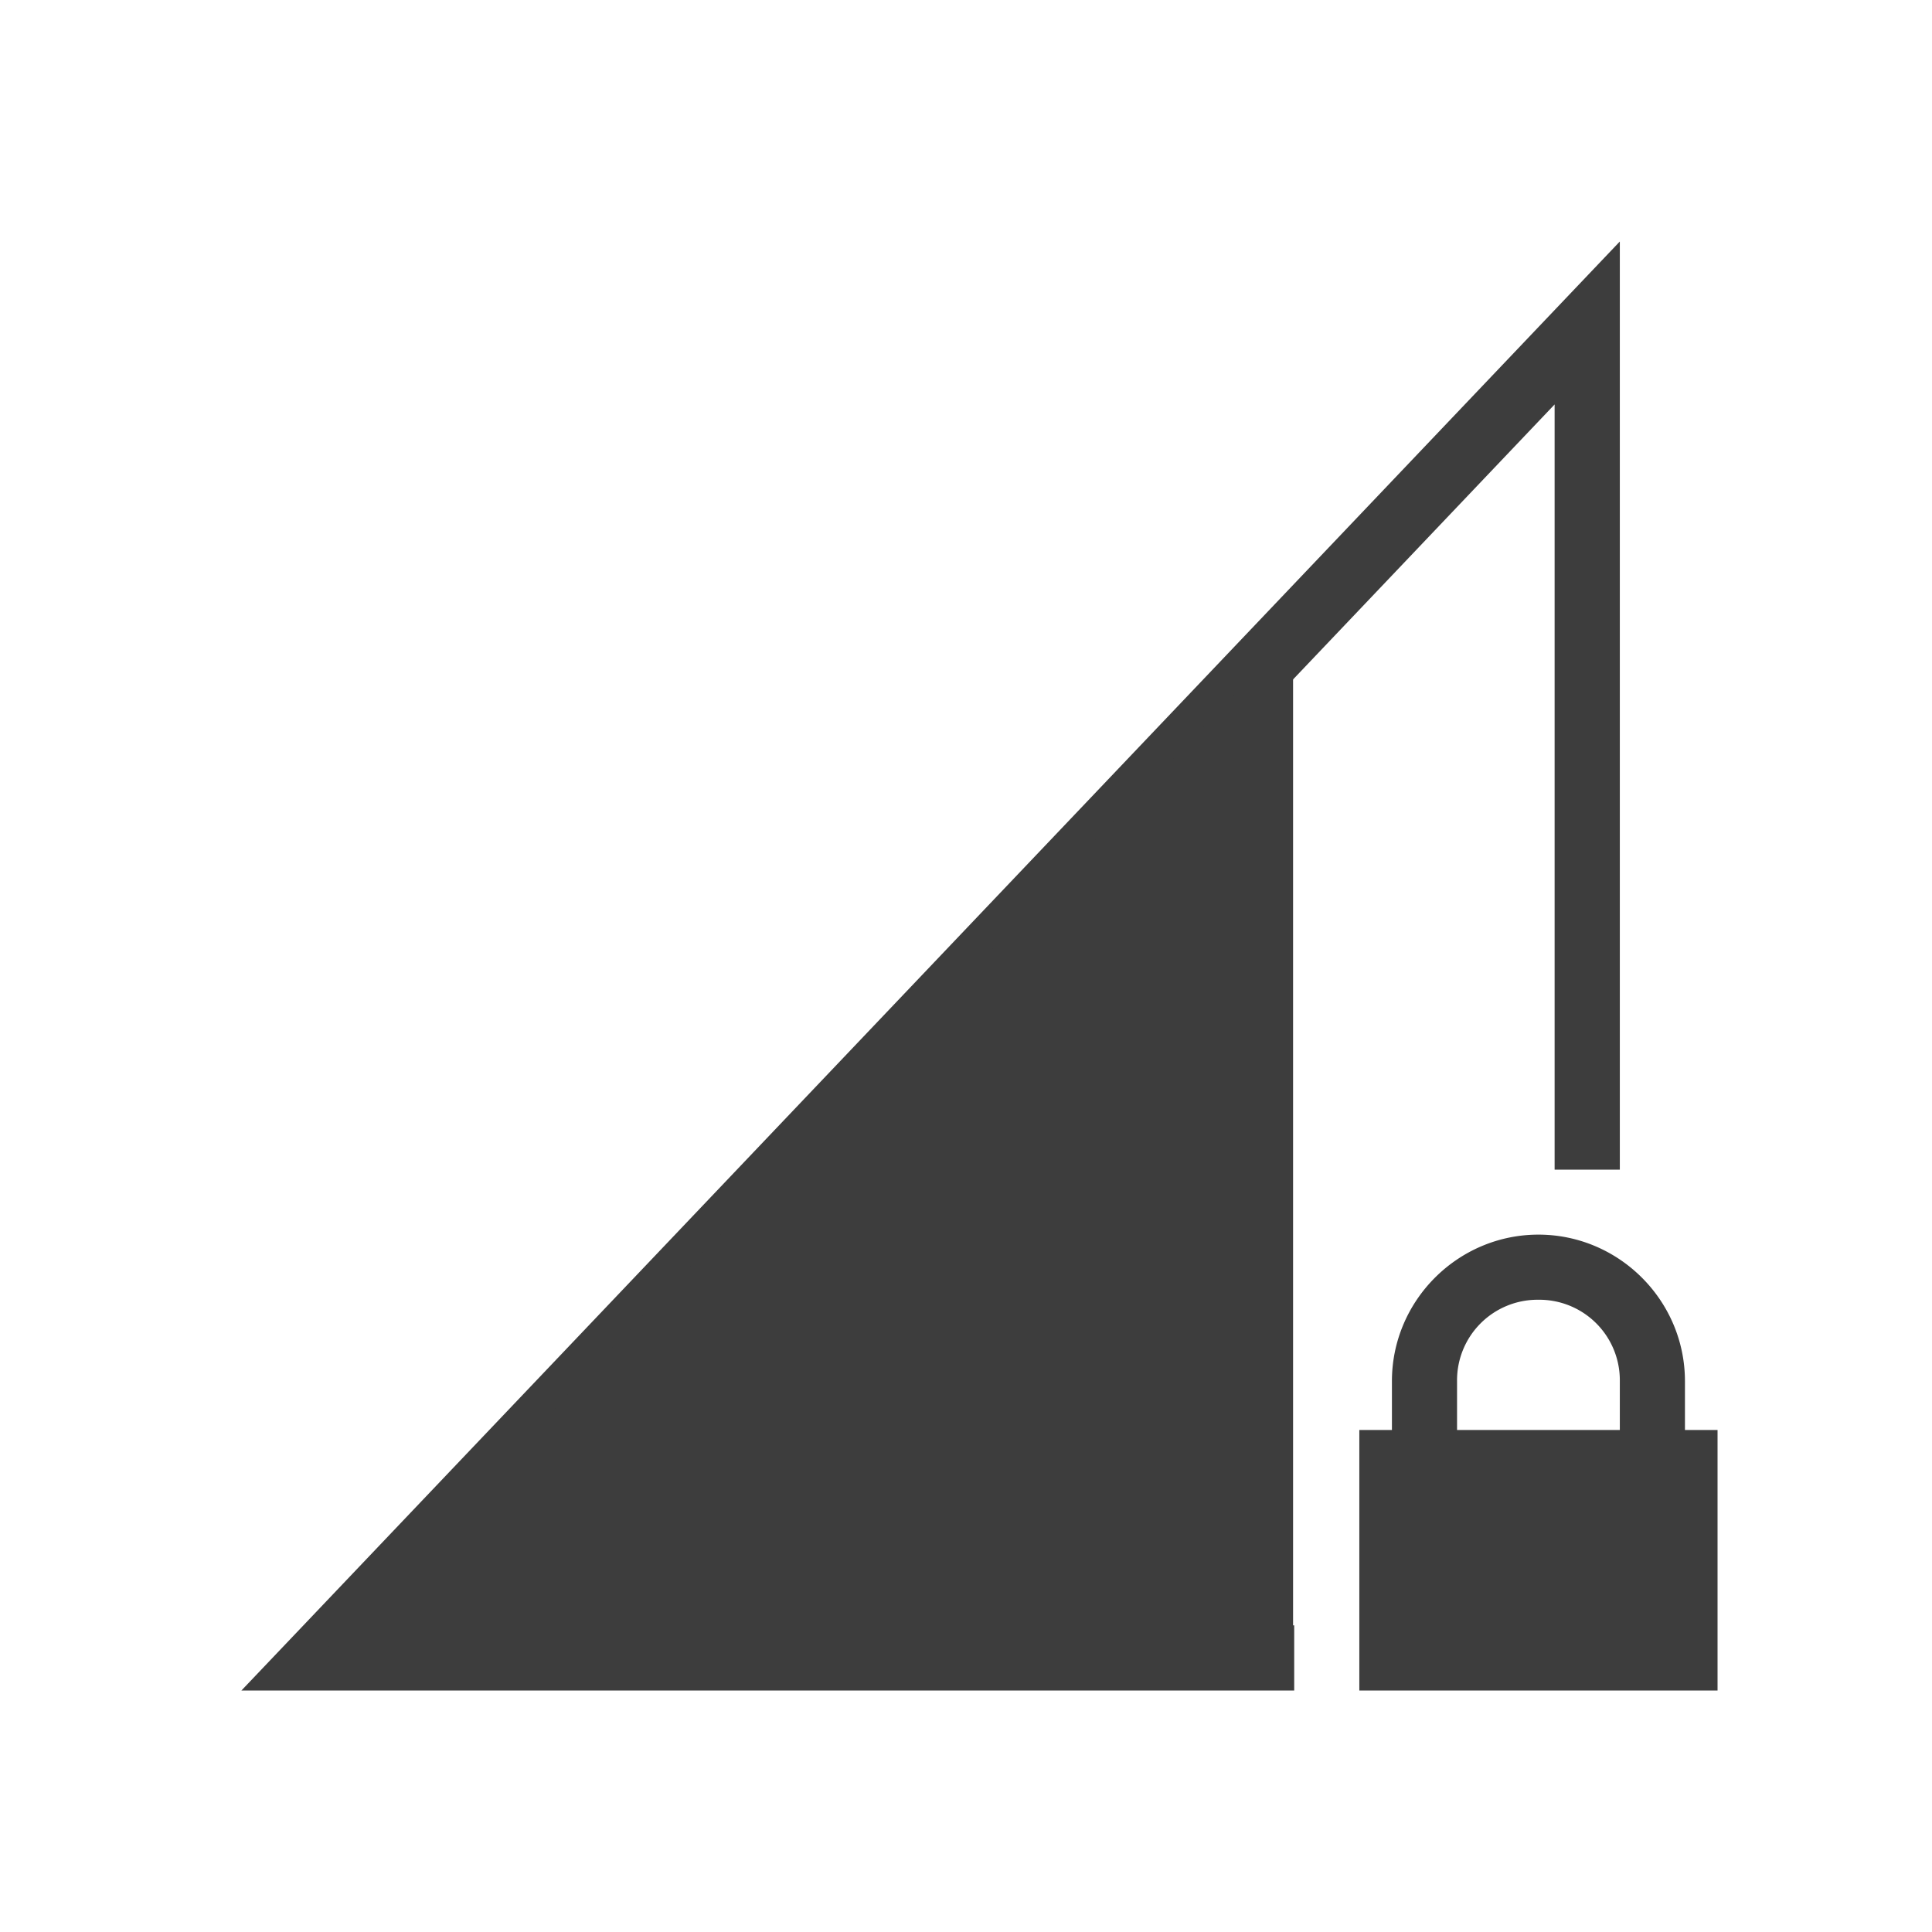
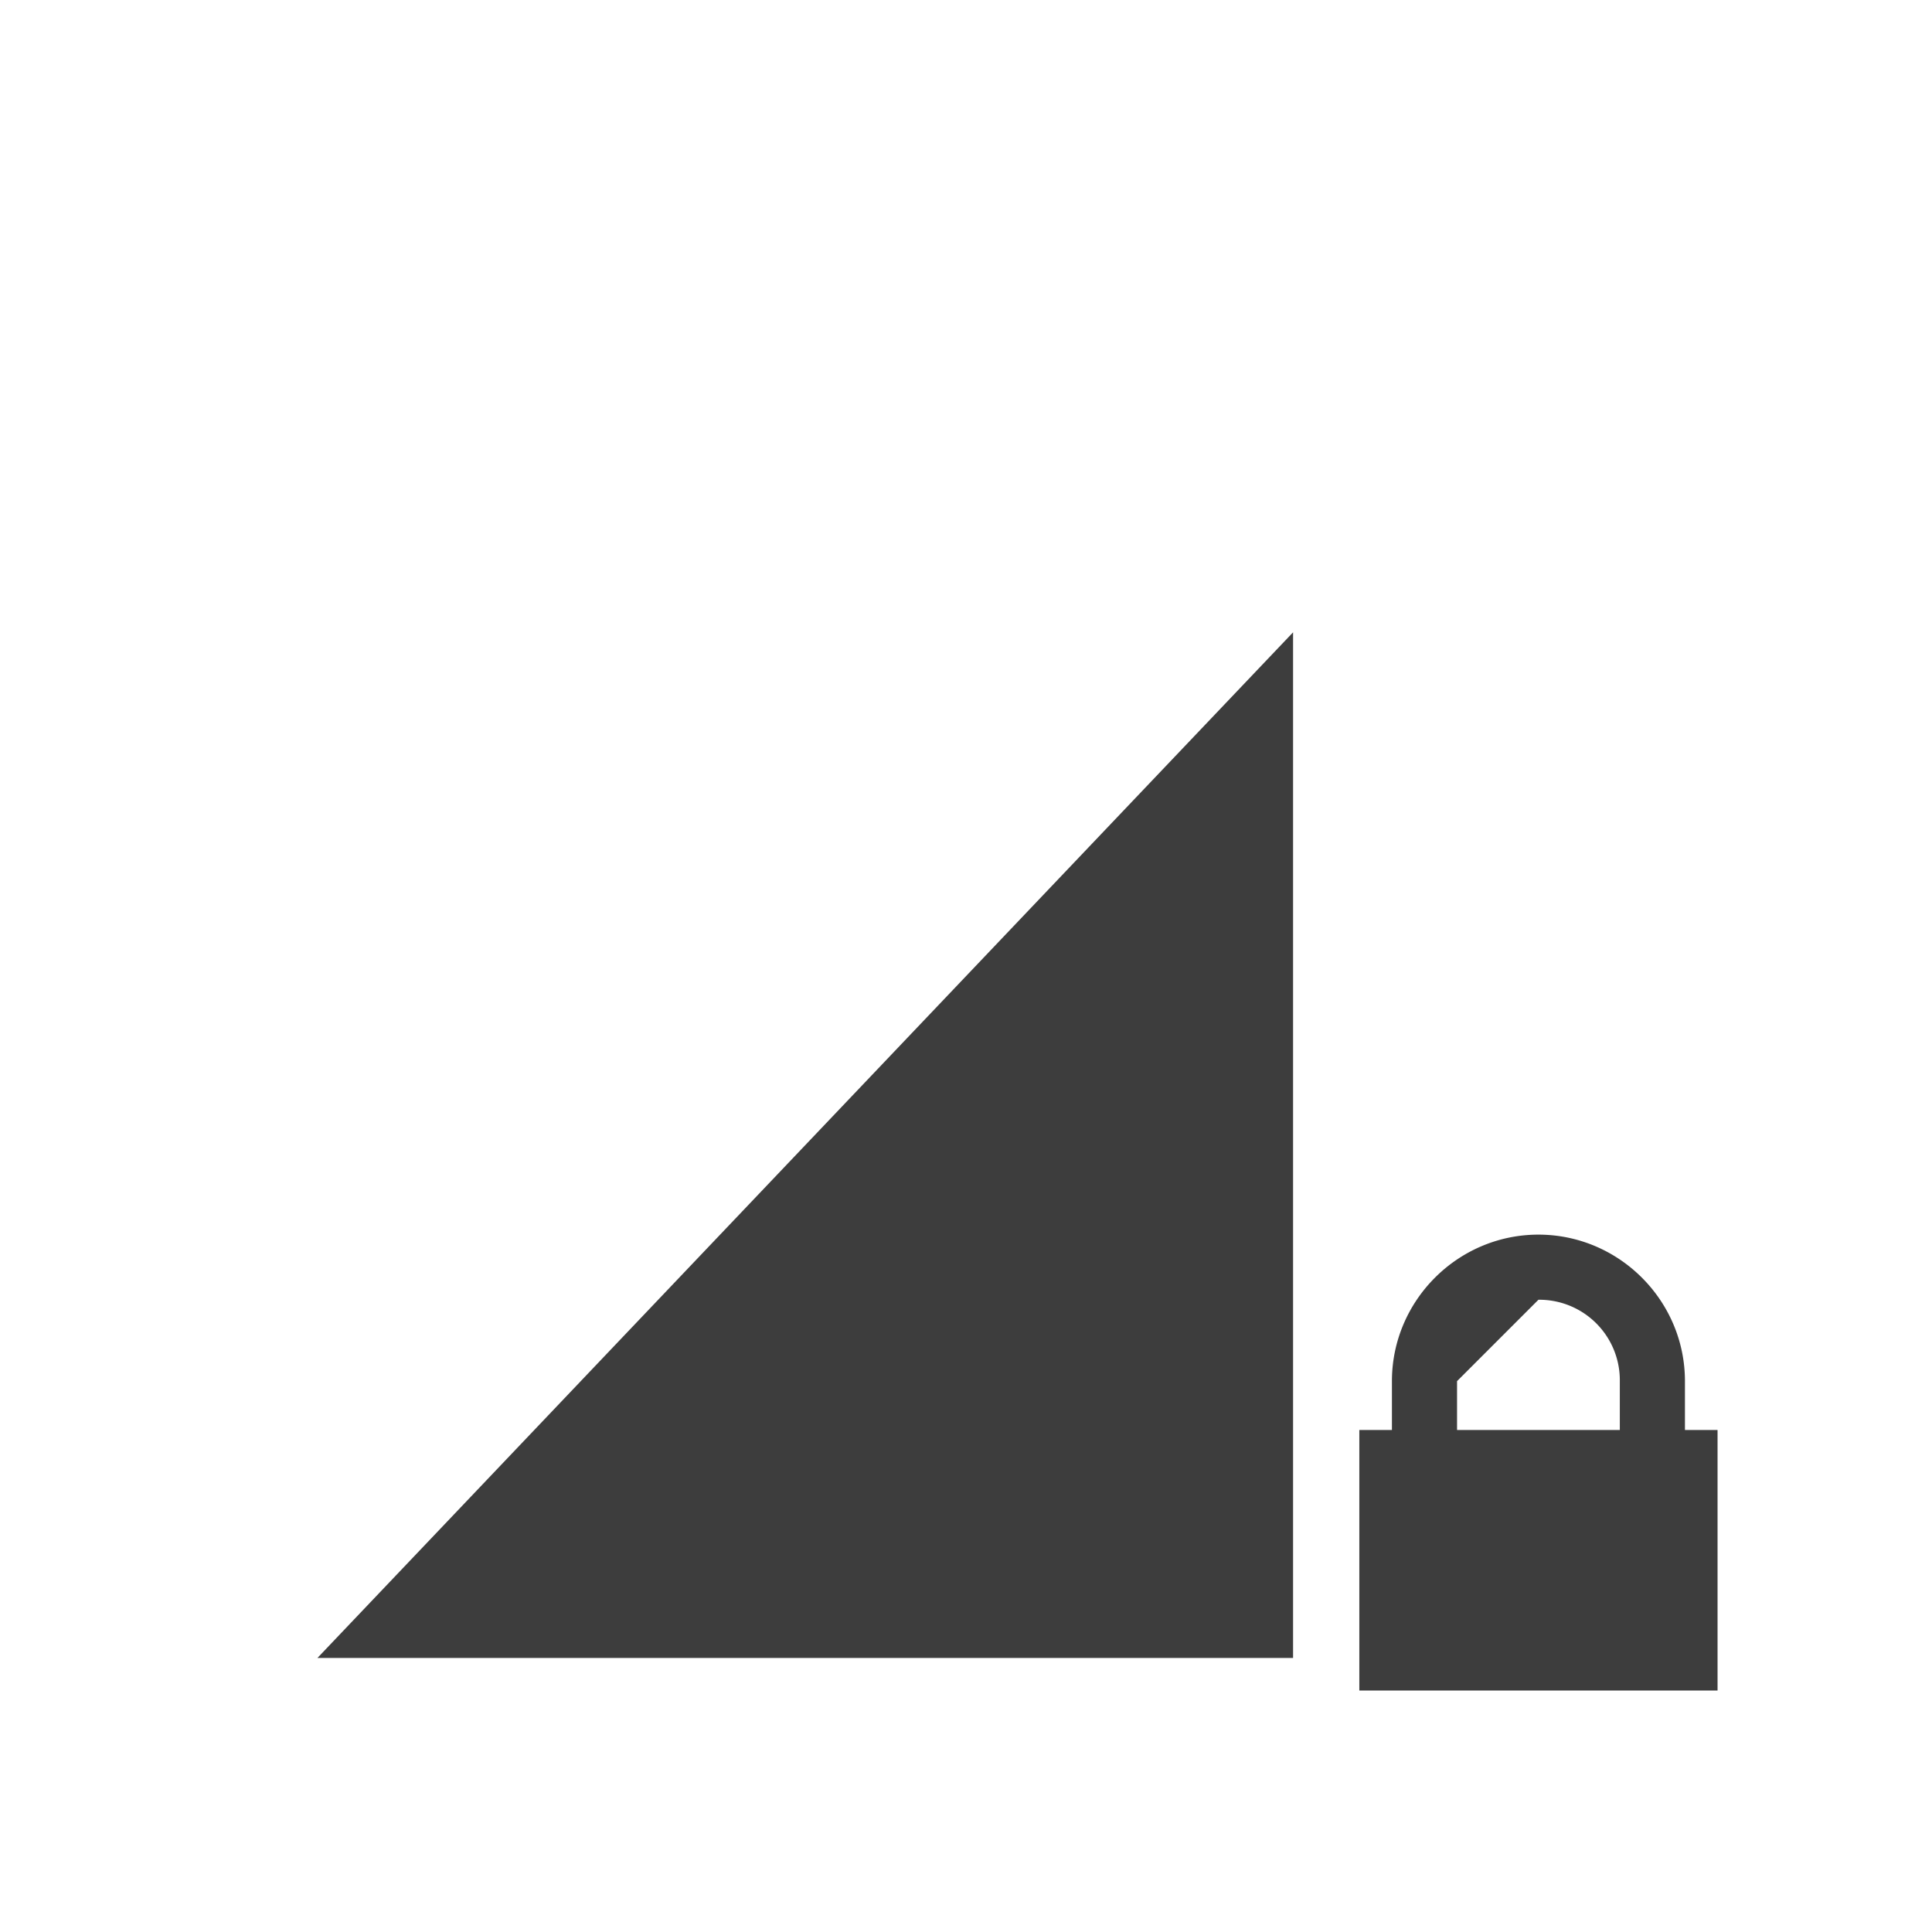
<svg xmlns="http://www.w3.org/2000/svg" version="1.0" viewBox="0 0 24 24">
  <g fill="#3D3D3D" color="#000">
-     <path d="M20.122 3 3.649 20.317l-.65.683h13.078v-.809H4.887L19.312 5.024v9.506h.81z" style="font-feature-settings:normal;font-variant-alternates:normal;font-variant-caps:normal;font-variant-ligatures:normal;font-variant-numeric:normal;font-variant-position:normal;isolation:auto;mix-blend-mode:normal;shape-padding:0;text-decoration-color:#000;text-decoration-line:none;text-decoration-style:solid;text-indent:0;text-transform:none;white-space:normal" />
-     <path d="M3.943 20.596h12.12V7.855zm15.168-5.259c-1.001 0-1.82.819-1.82 1.82v.607h-.405V21h4.45v-3.236h-.405v-.607c0-1.001-.819-1.82-1.82-1.82zm0 .809a1 1 0 0 1 1.011 1.011v.607H18.1v-.607a1 1 0 0 1 1.011-1.011z" />
+     <path d="M3.943 20.596h12.12V7.855zm15.168-5.259c-1.001 0-1.82.819-1.82 1.82v.607h-.405V21h4.45v-3.236h-.405v-.607c0-1.001-.819-1.82-1.82-1.82zm0 .809a1 1 0 0 1 1.011 1.011v.607H18.1v-.607z" />
  </g>
</svg>